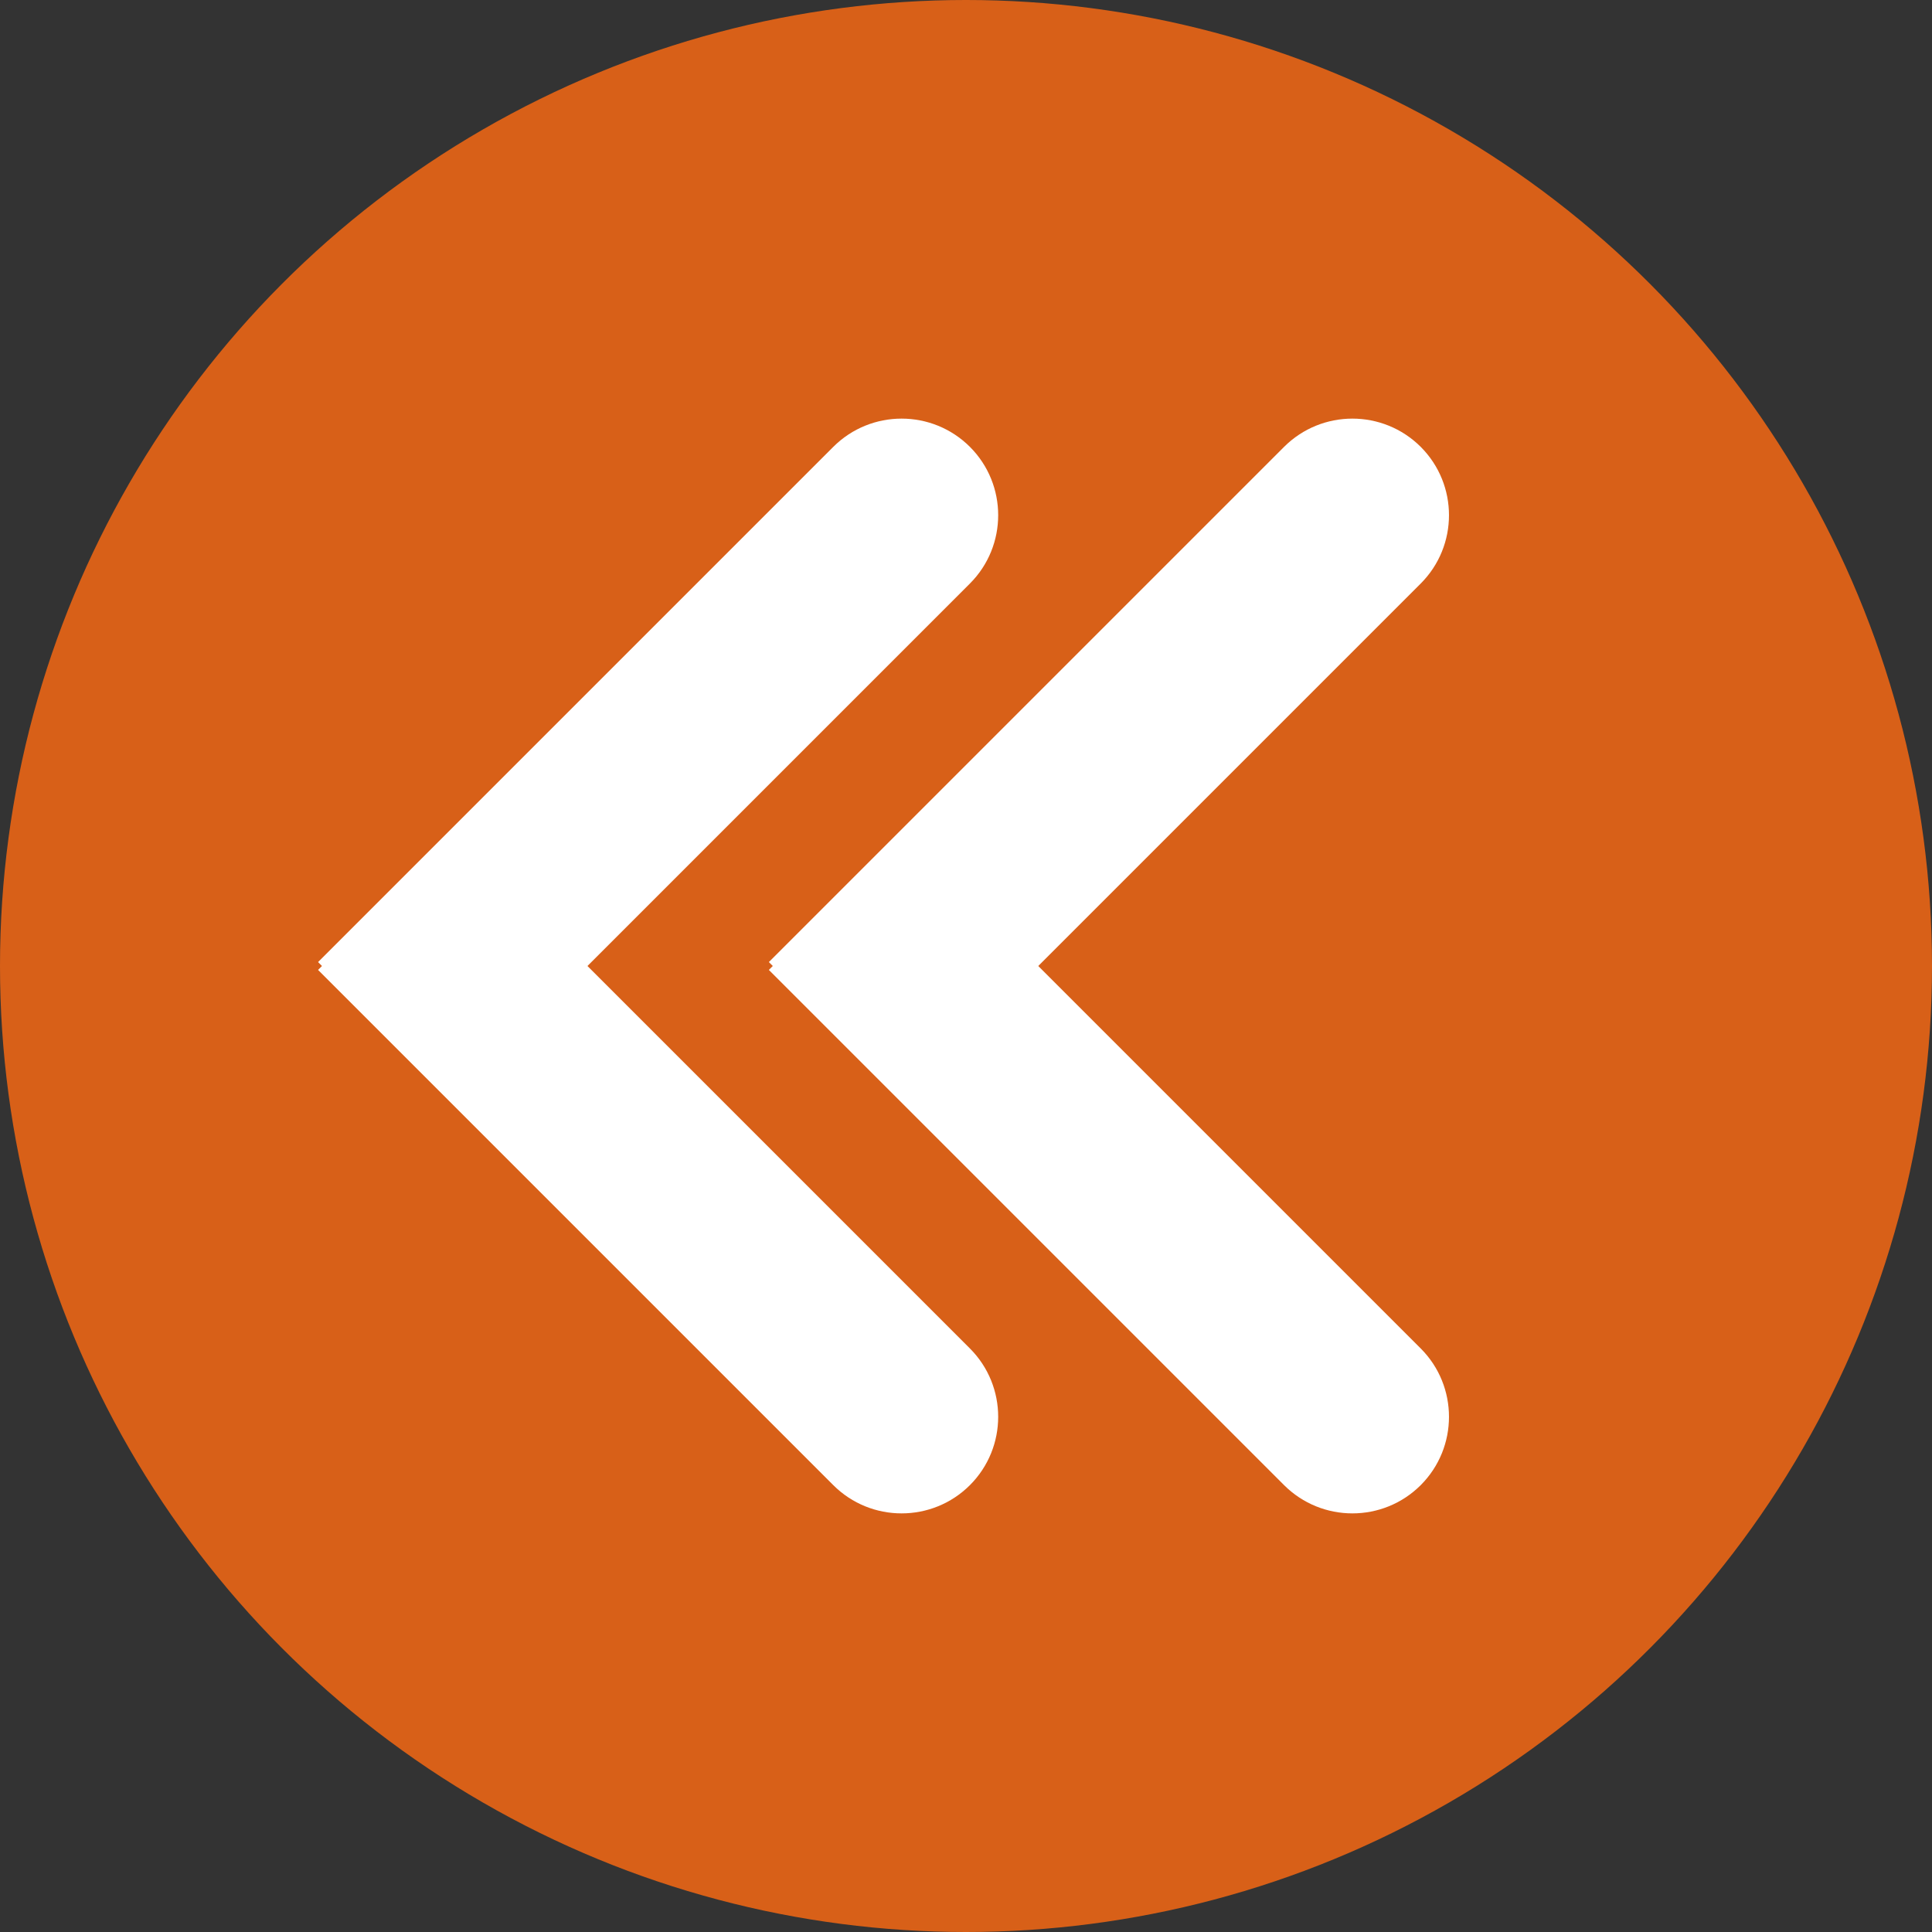
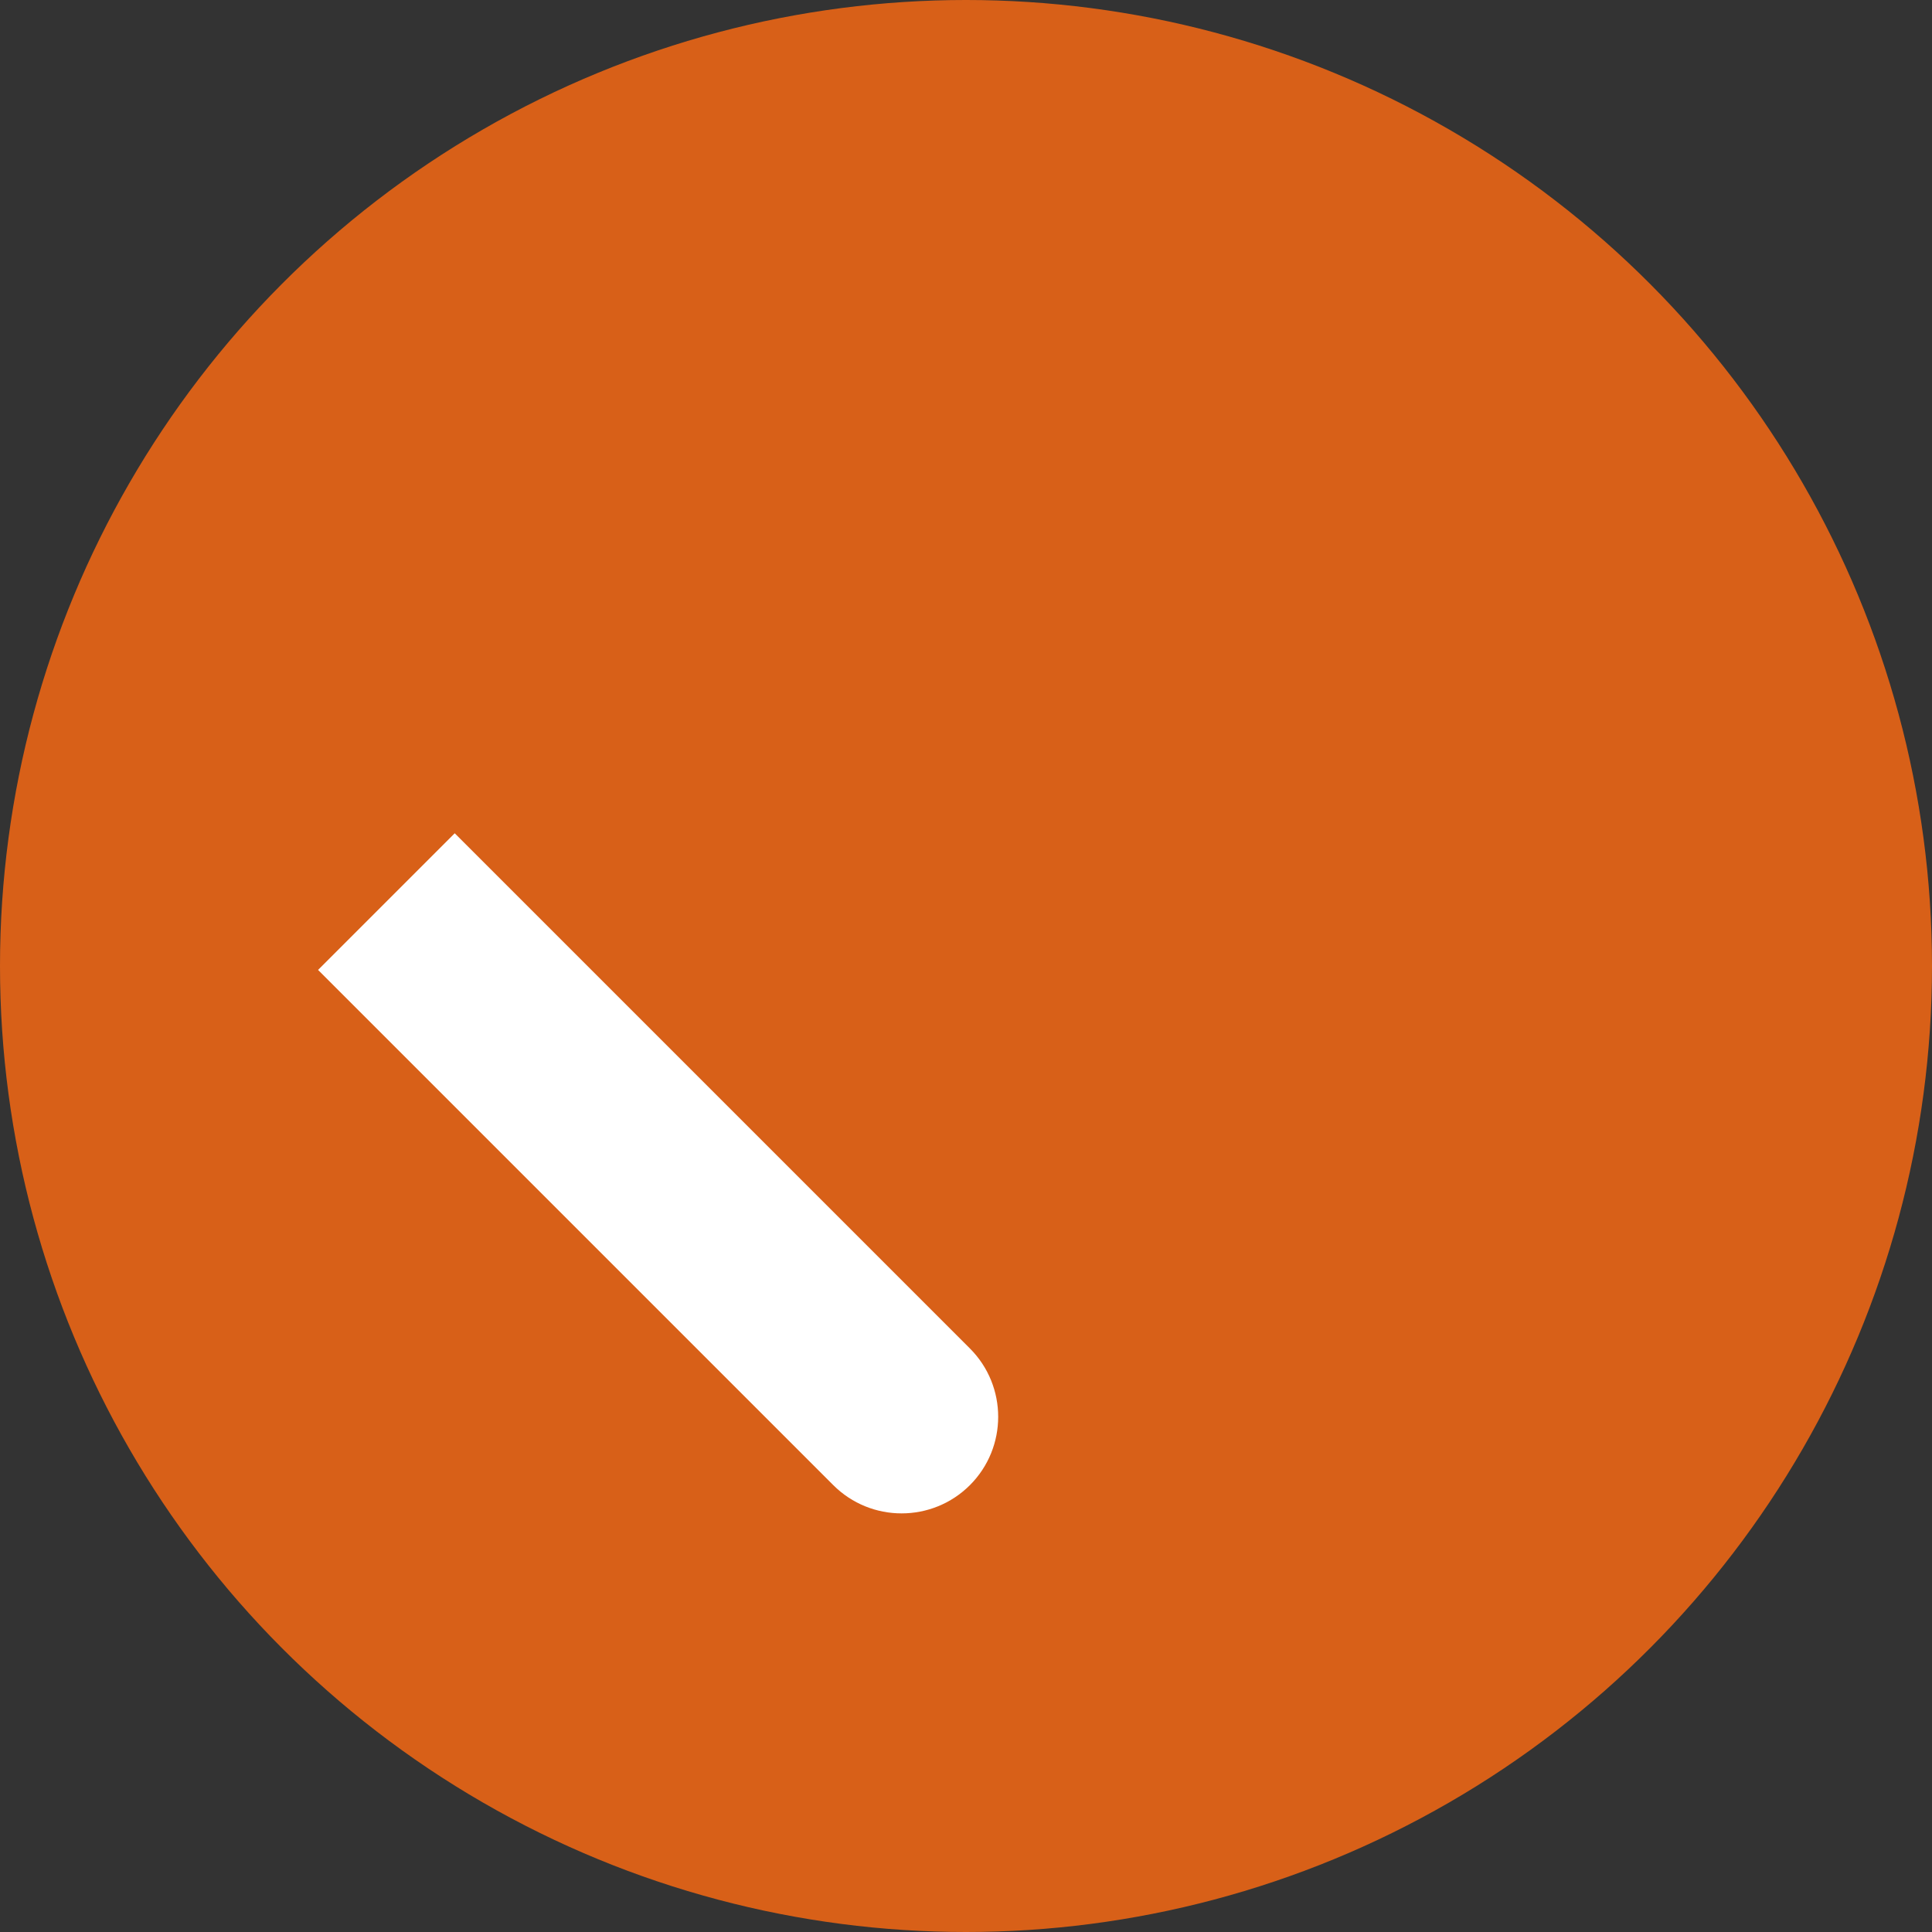
<svg xmlns="http://www.w3.org/2000/svg" width="30" height="30" viewBox="0 0 30 30" fill="none">
  <rect x="0" y="0" width="30" height="30" fill="#333333" stroke="none" />
  <circle cx="15" cy="15" r="15" fill="#D86018" />
  <path d="M12.939 23.061C13.525 23.646 14.475 23.646 15.061 23.061C15.646 22.475 15.646 21.525 15.061 20.939L12.939 23.061ZM4.939 15.061L12.939 23.061L15.061 20.939L7.061 12.939L4.939 15.061Z" fill="white" />
-   <path d="M15.061 9.061C15.646 8.475 15.646 7.525 15.061 6.939C14.475 6.354 13.525 6.354 12.939 6.939L15.061 9.061ZM7.061 17.061L15.061 9.061L12.939 6.939L4.939 14.939L7.061 17.061Z" fill="white" />
-   <path d="M19.939 23.061C20.525 23.646 21.475 23.646 22.061 23.061C22.646 22.475 22.646 21.525 22.061 20.939L19.939 23.061ZM11.939 15.061L19.939 23.061L22.061 20.939L14.061 12.939L11.939 15.061Z" fill="white" />
-   <path d="M22.061 9.061C22.646 8.475 22.646 7.525 22.061 6.939C21.475 6.354 20.525 6.354 19.939 6.939L22.061 9.061ZM14.061 17.061L22.061 9.061L19.939 6.939L11.939 14.939L14.061 17.061Z" fill="white" />
</svg>